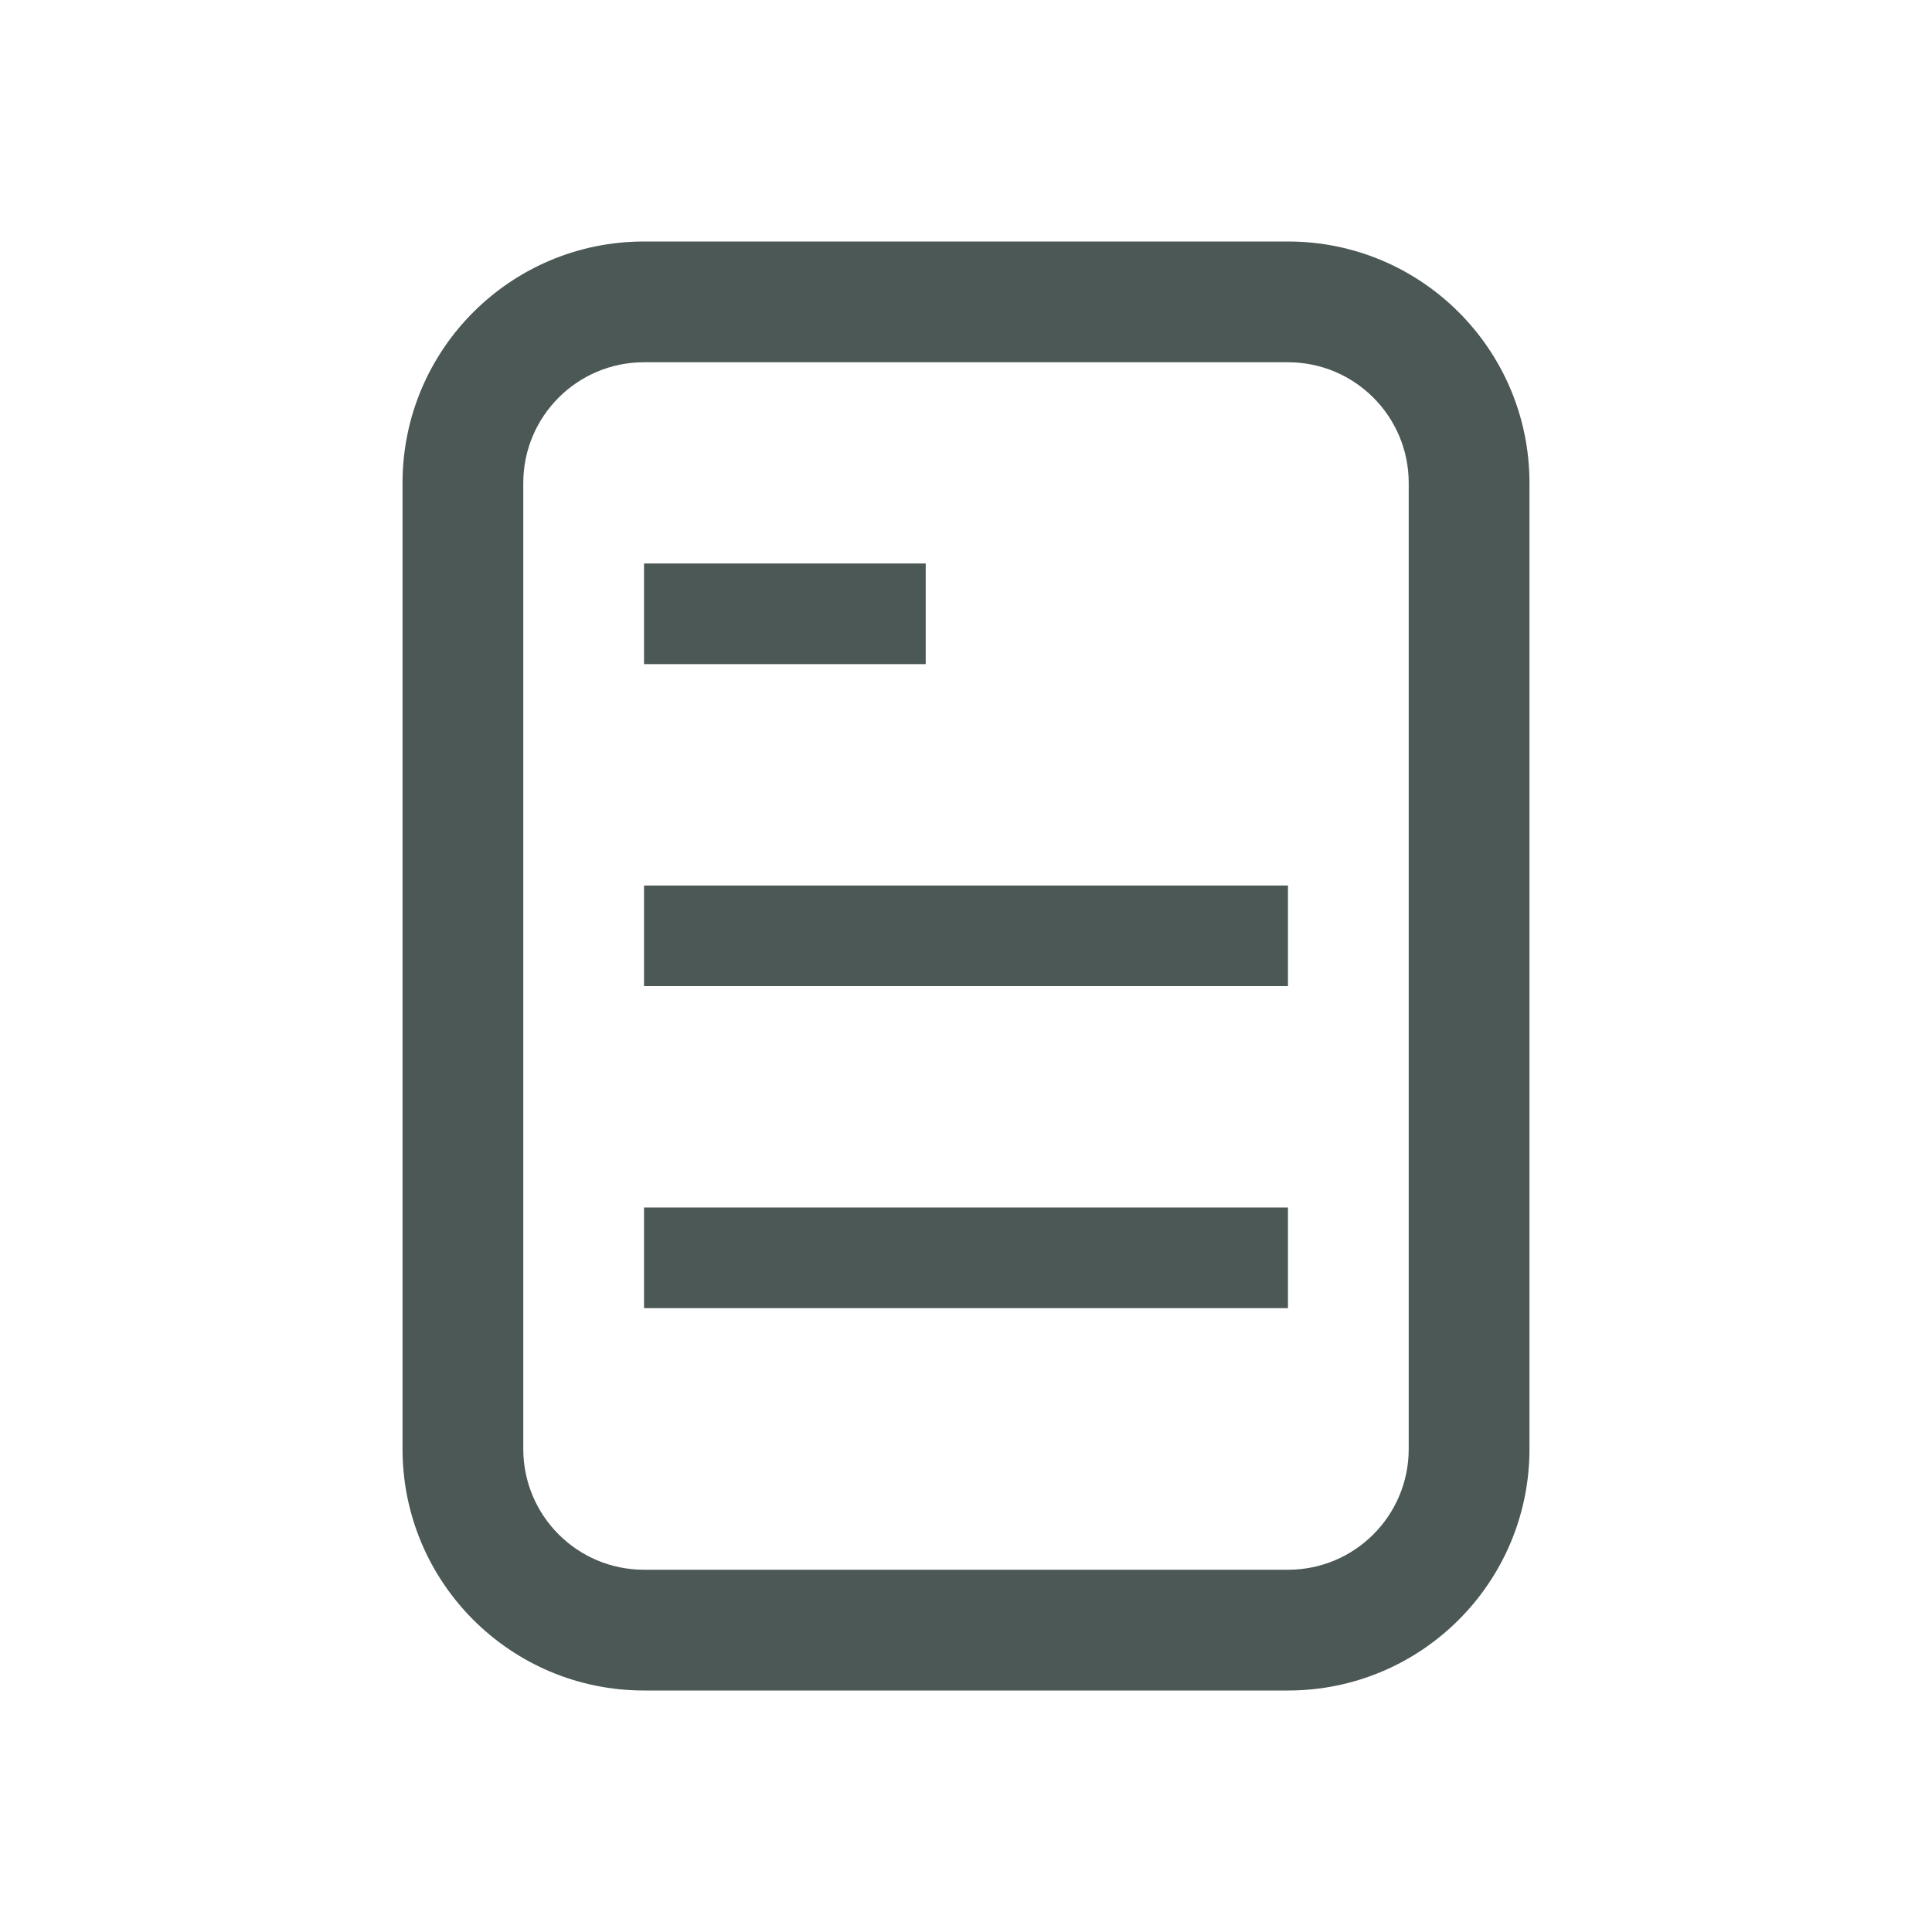
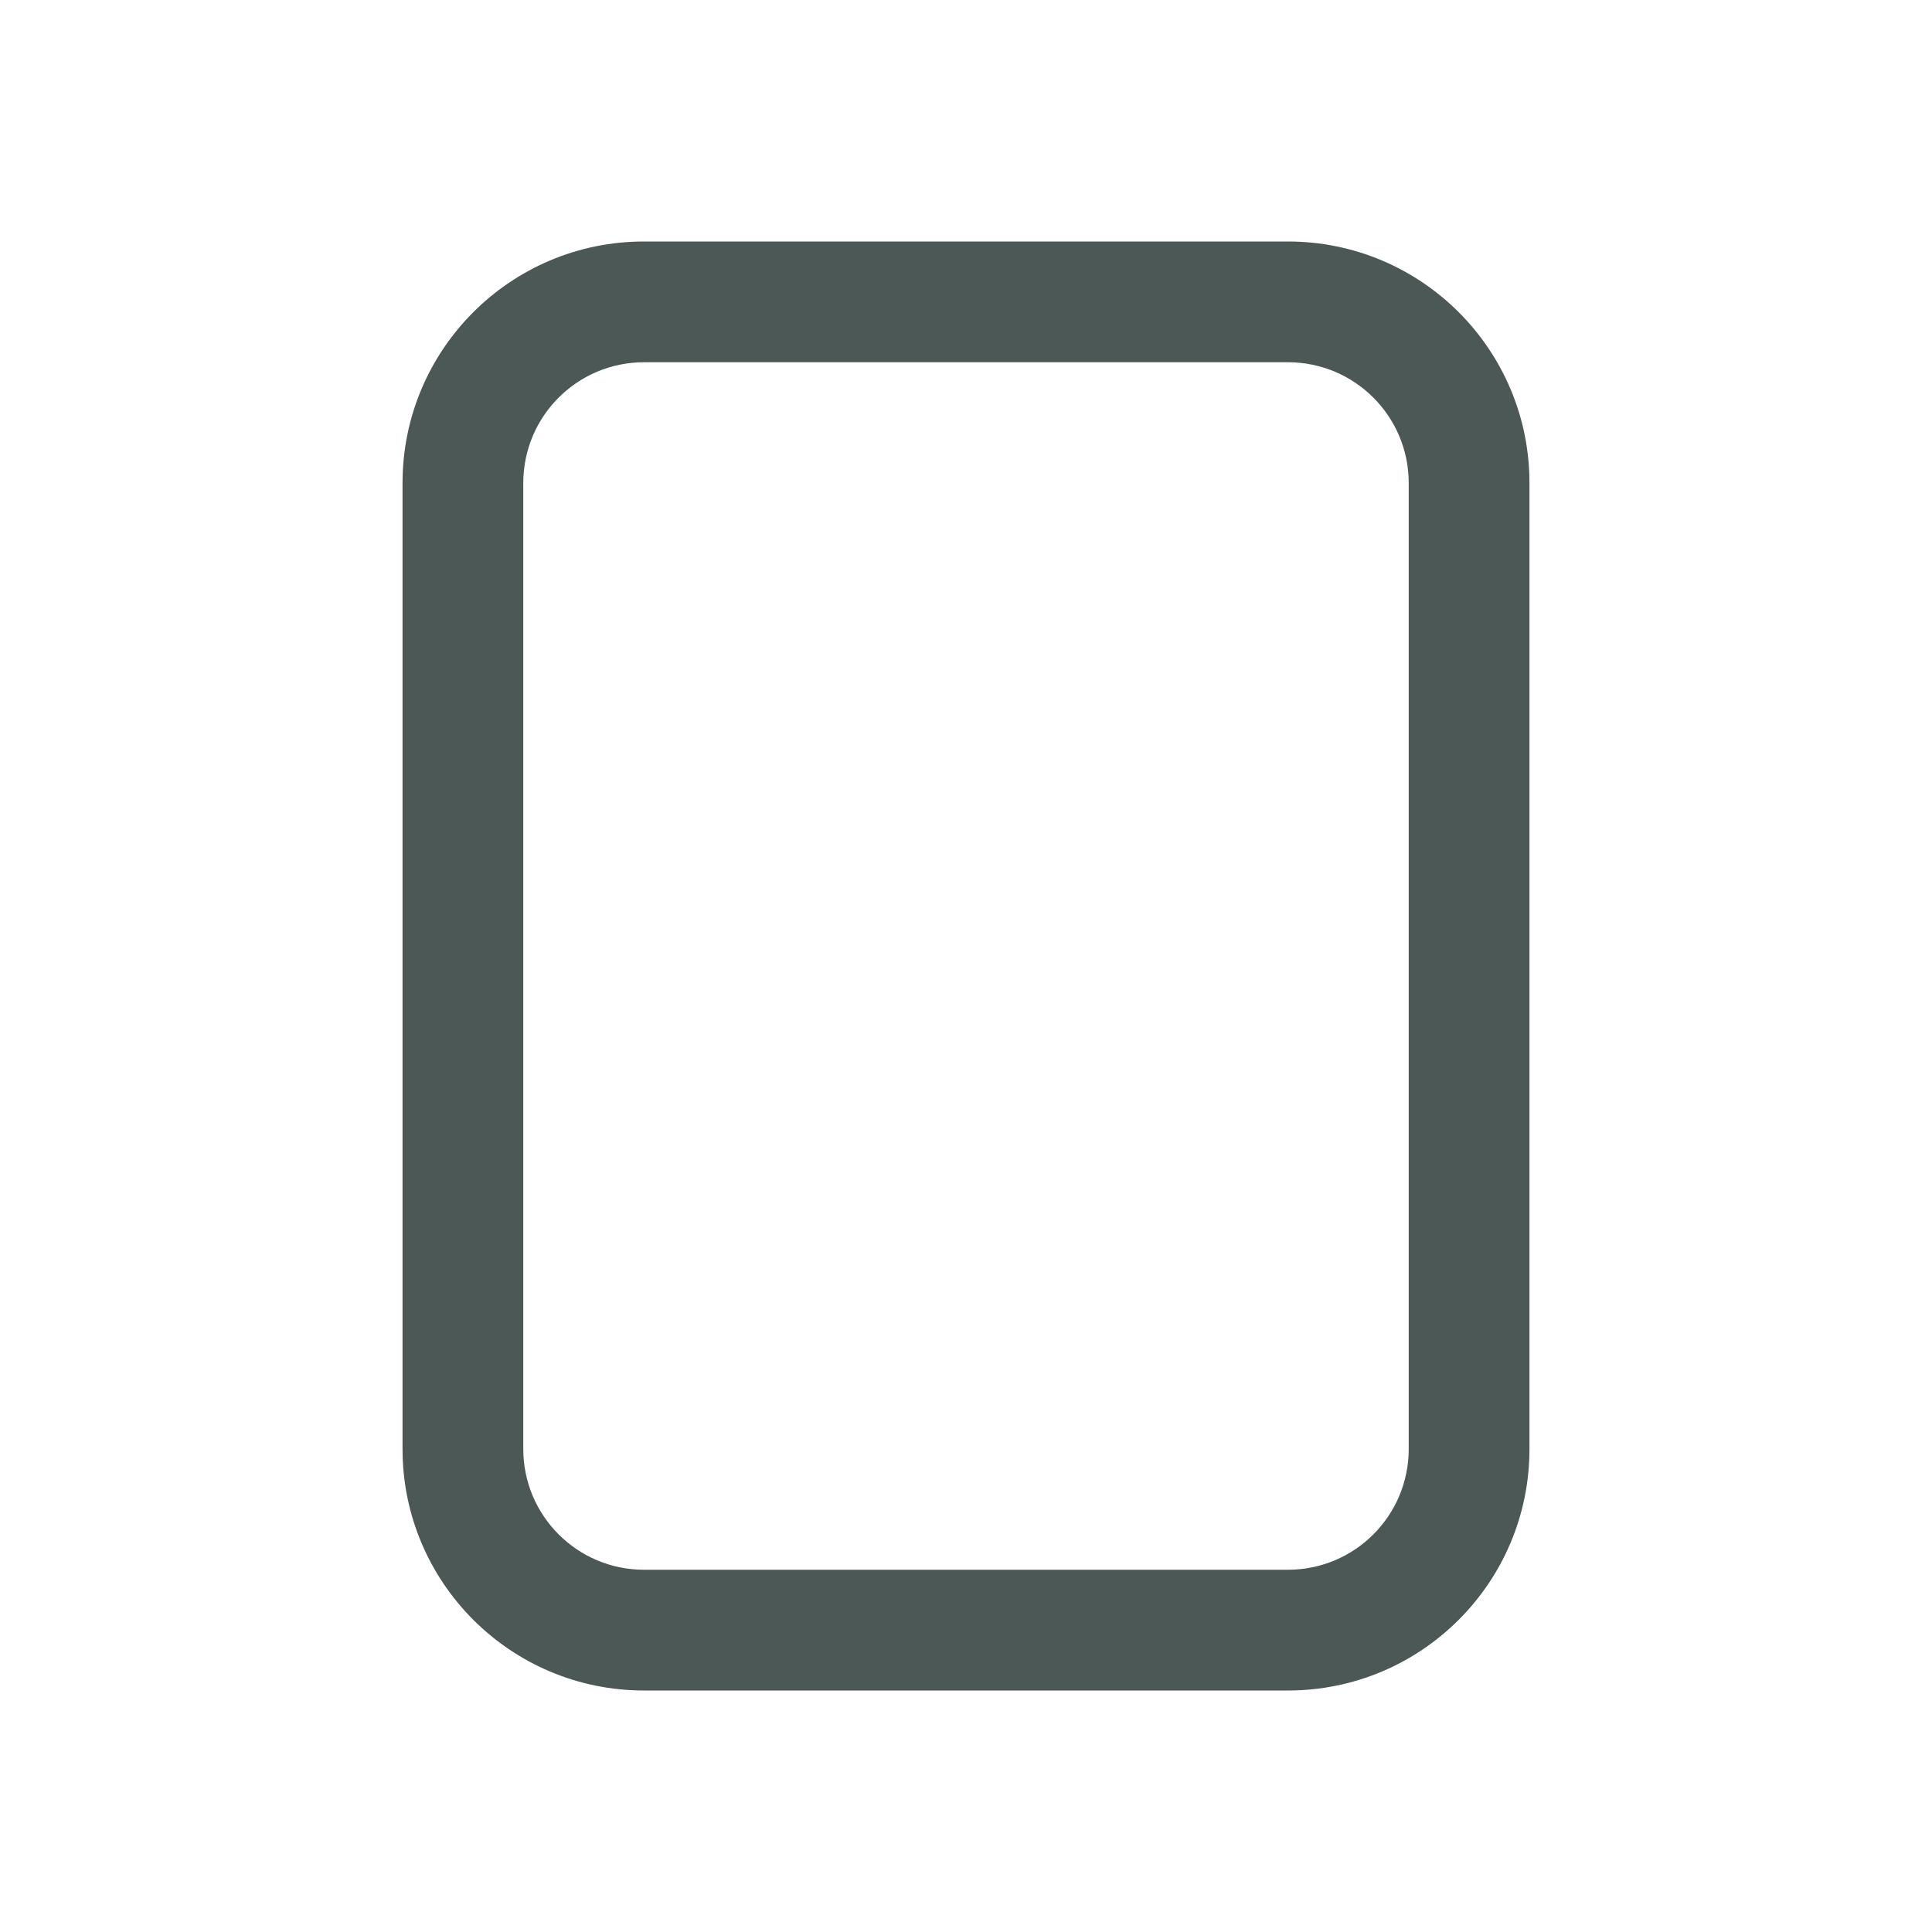
<svg xmlns="http://www.w3.org/2000/svg" width="20" height="20" viewBox="0 0 20 20" fill="none">
-   <path d="M9.583 5.833H6.667V6.875H9.583V5.833Z" fill="#4B5855" />
-   <path d="M6.667 9.167H13.333V10.208H6.667V9.167Z" fill="#4B5855" />
-   <path d="M13.333 12.5H6.667V13.542H13.333V12.5Z" fill="#4B5855" />
  <path fill-rule="evenodd" clip-rule="evenodd" d="M4.167 5C4.167 3.619 5.286 2.5 6.667 2.5H13.333C14.714 2.5 15.833 3.619 15.833 5V15C15.833 16.381 14.714 17.5 13.333 17.5H6.667C5.286 17.5 4.167 16.381 4.167 15V5ZM6.667 3.75H13.333C14.024 3.75 14.583 4.31 14.583 5V15C14.583 15.69 14.024 16.25 13.333 16.25H6.667C5.976 16.25 5.417 15.69 5.417 15V5C5.417 4.31 5.976 3.75 6.667 3.75Z" fill="#4B5855" />
</svg>